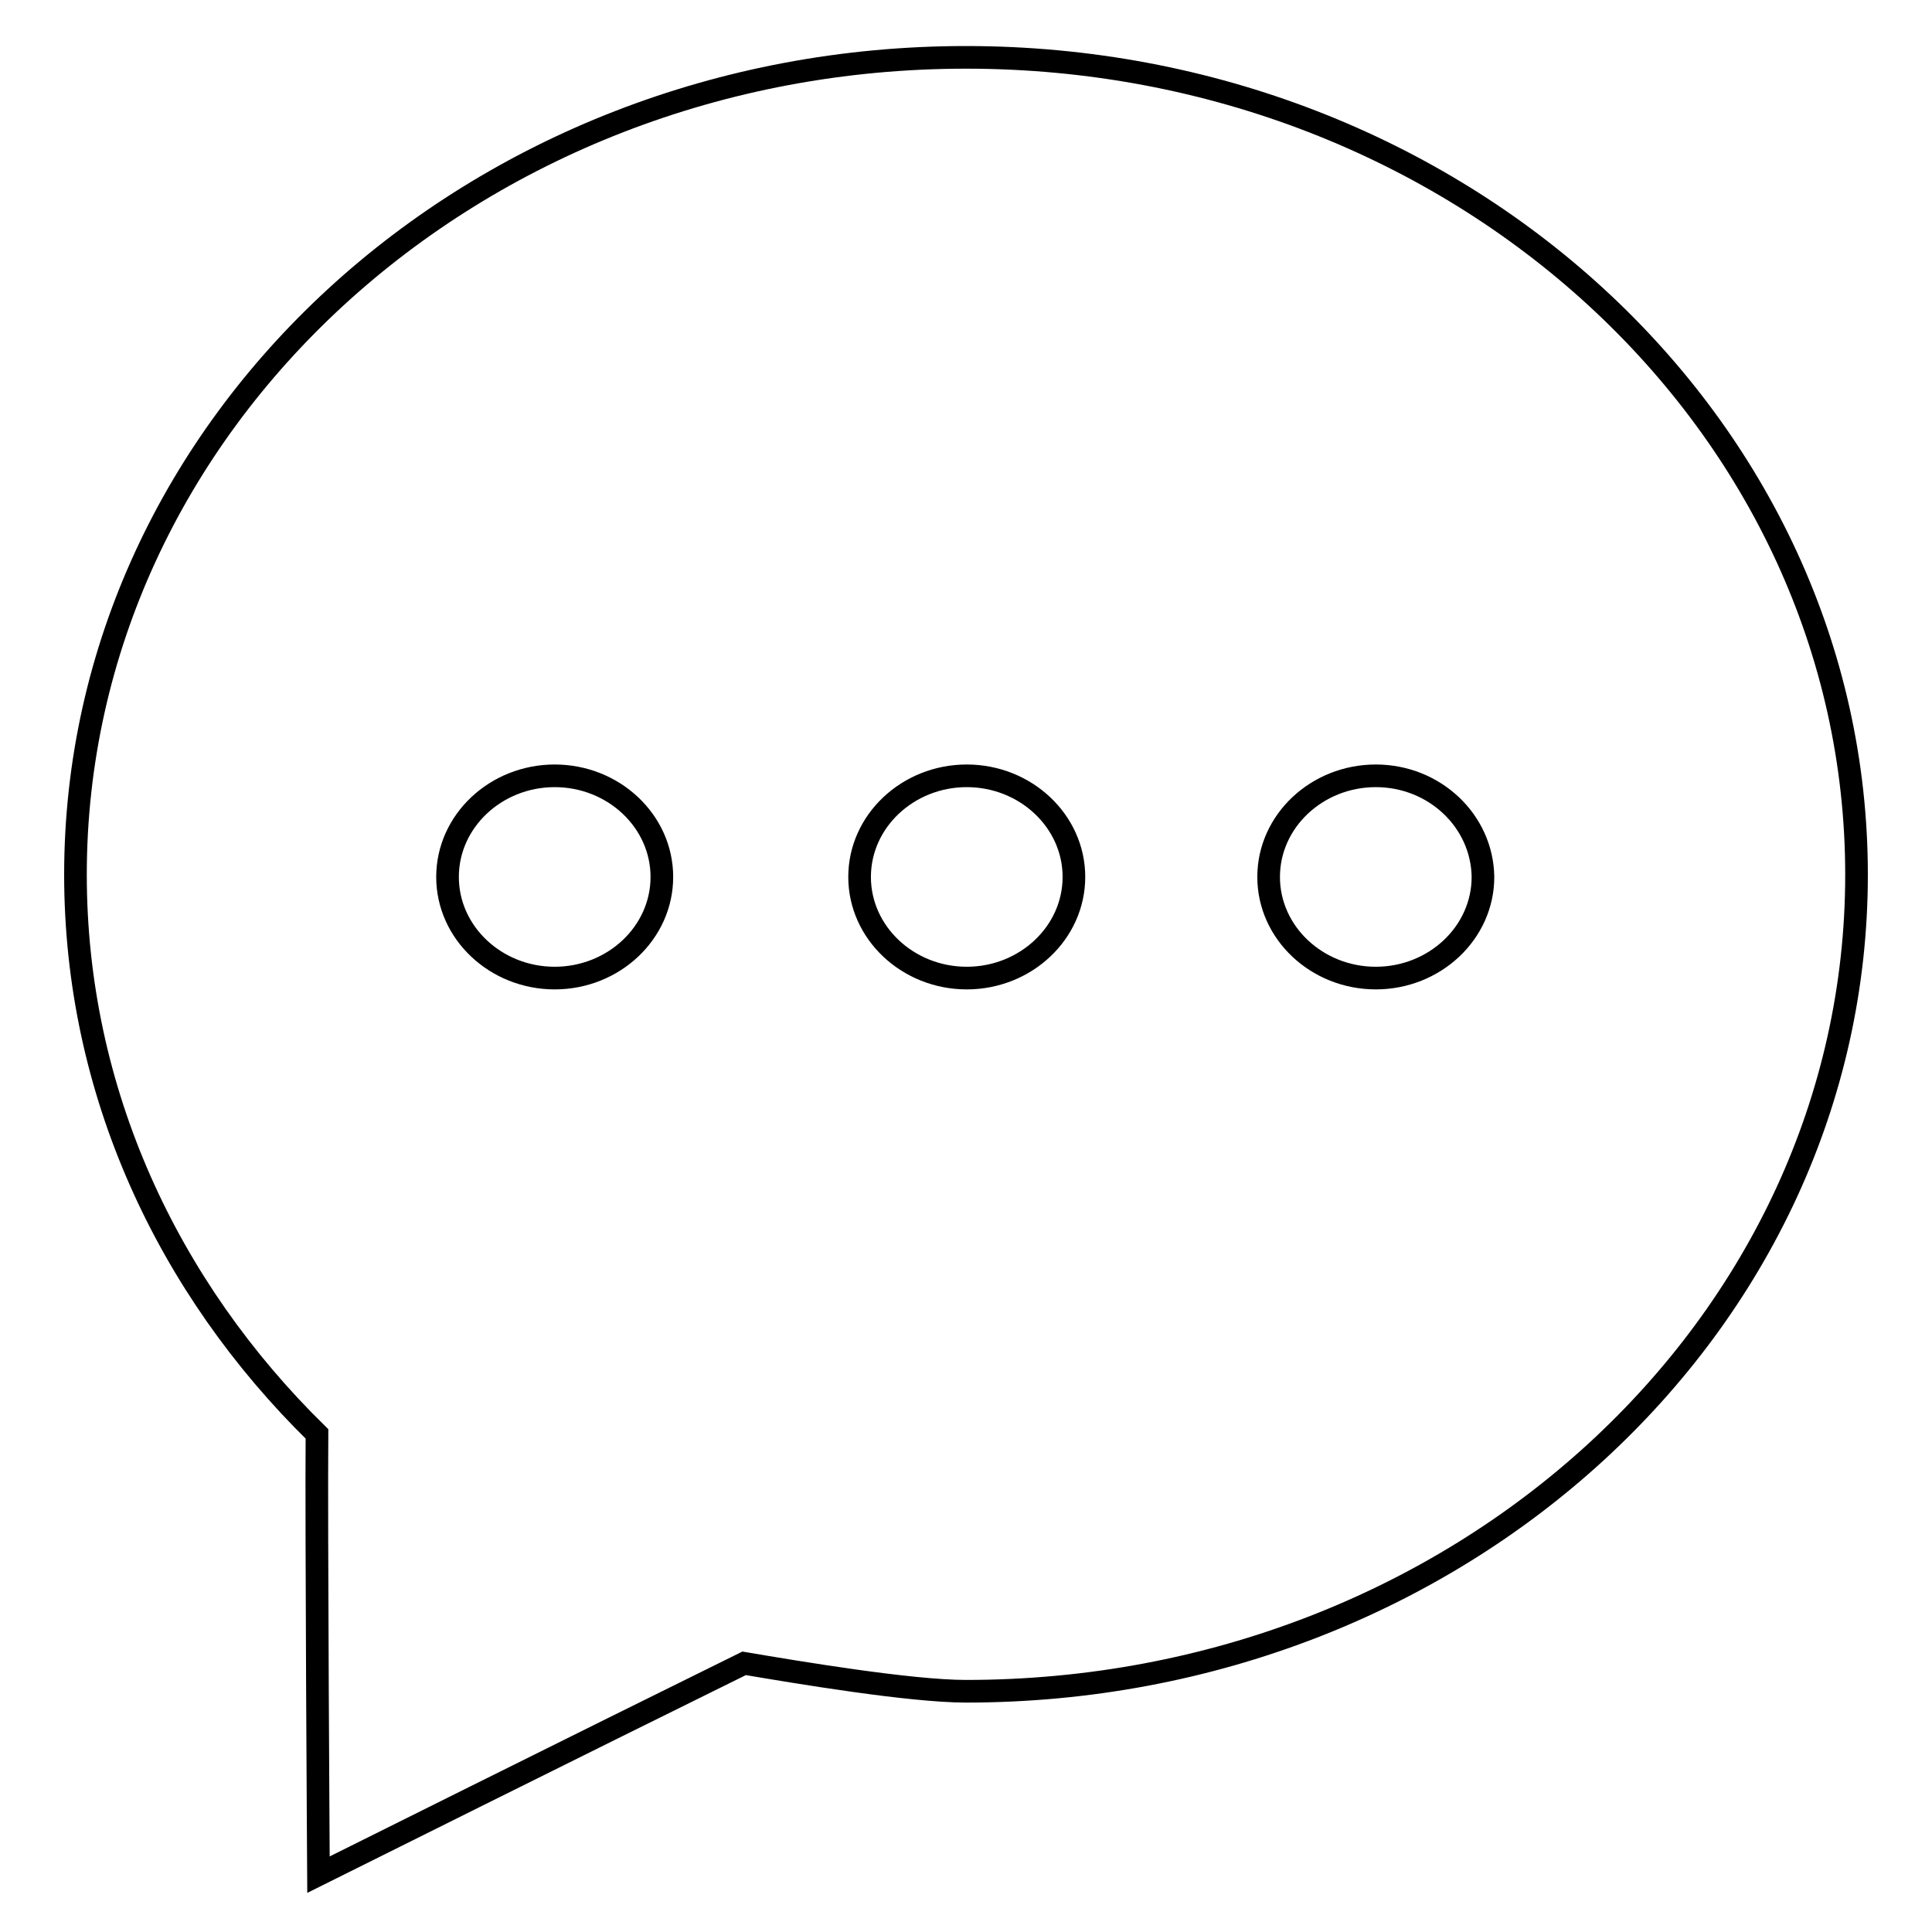
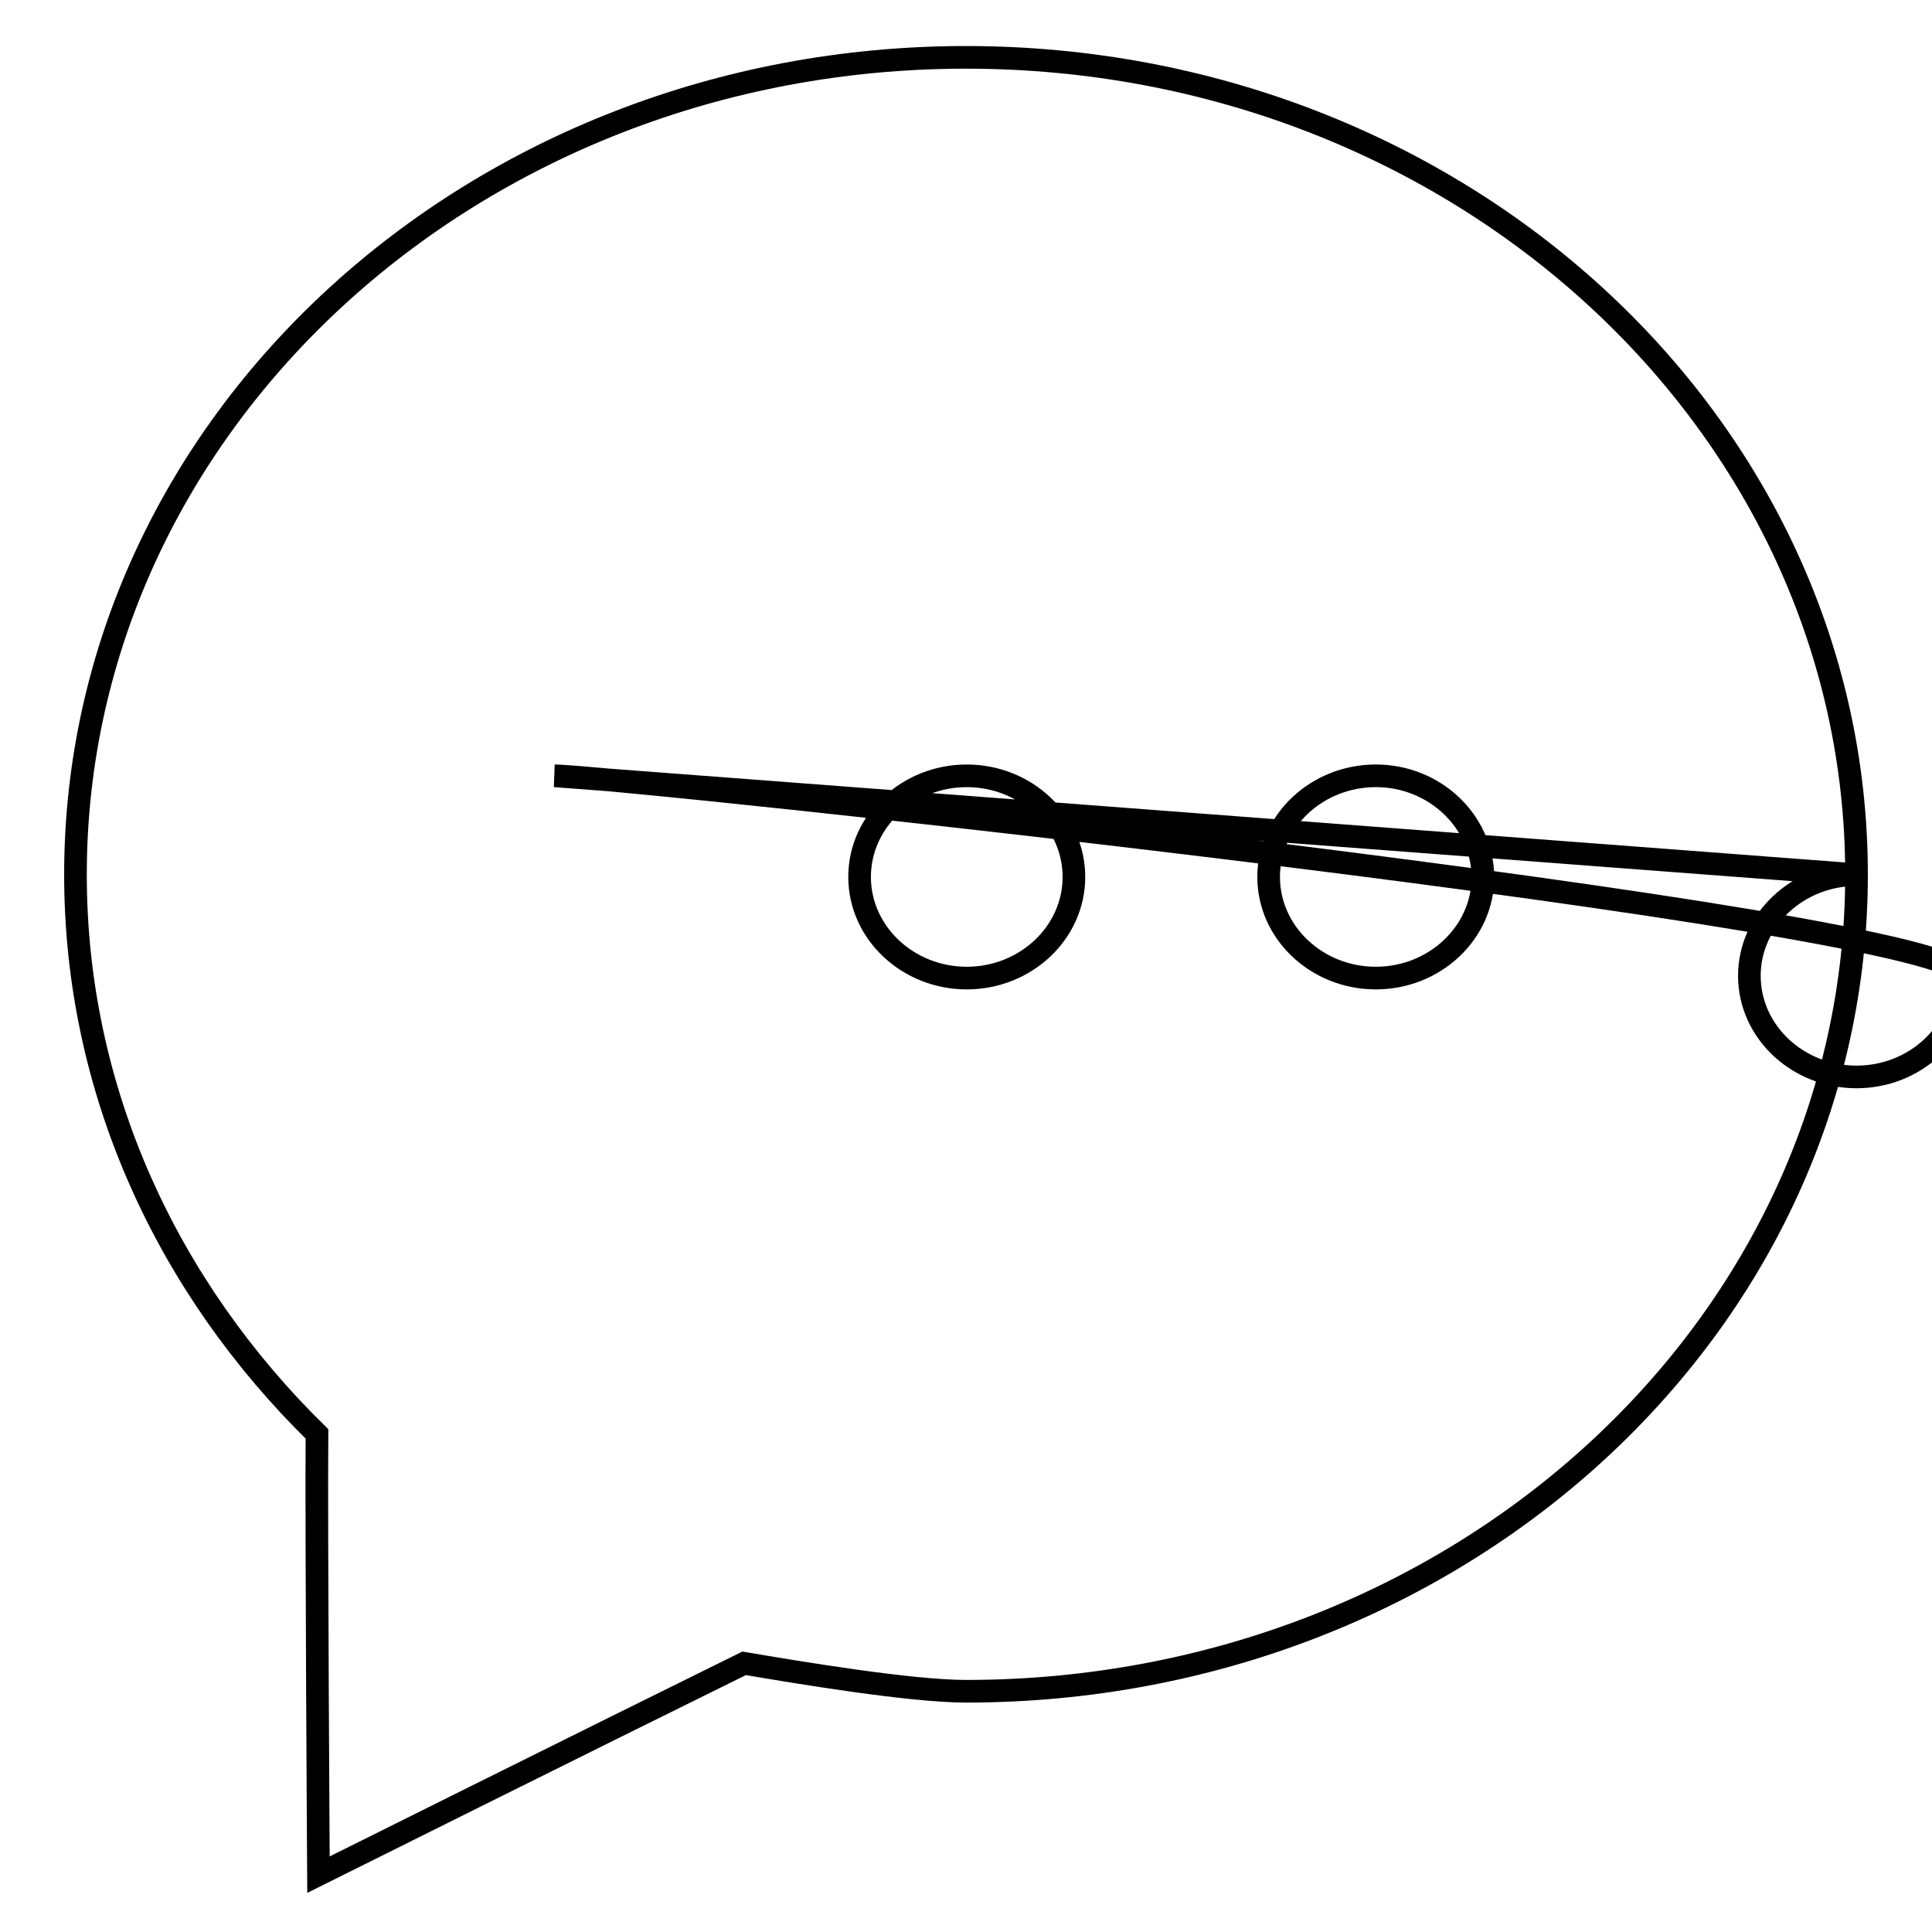
<svg xmlns="http://www.w3.org/2000/svg" version="1.1" x="0px" y="0px" viewBox="0 0 256 256" enable-background="new 0 0 256 256" xml:space="preserve">
  <g>
    <g>
-       <path stroke-width="3" fill-opacity="0" stroke="#000000" d="M246,115.9c0,59.8-52.8,108.2-118,108.2c-7.4,0-22.3-2.5-29.4-3.7c-20.3,10-56.4,28-56.4,28S41.9,202,42,190c-19.8-19.4-32-45.4-32-74.1C10,56.1,62.8,7.6,128,7.6C193.2,7.6,246,56.1,246,115.9z M73.5,102.8c-7.8,0-14.2,6-14.2,13.4s6.4,13.4,14.2,13.4s14.2-6,14.2-13.4S81.3,102.8,73.5,102.8z M128.1,102.8c-7.8,0-14.2,6-14.2,13.4s6.4,13.4,14.2,13.4c7.8,0,14.2-6,14.2-13.4S135.9,102.8,128.1,102.8z M182.3,102.8c-7.8,0-14.2,6-14.2,13.4s6.4,13.4,14.2,13.4s14.2-6,14.2-13.4C196.4,108.8,190.1,102.8,182.3,102.8z" />
+       <path stroke-width="3" fill-opacity="0" stroke="#000000" d="M246,115.9c0,59.8-52.8,108.2-118,108.2c-7.4,0-22.3-2.5-29.4-3.7c-20.3,10-56.4,28-56.4,28S41.9,202,42,190c-19.8-19.4-32-45.4-32-74.1C10,56.1,62.8,7.6,128,7.6C193.2,7.6,246,56.1,246,115.9z c-7.8,0-14.2,6-14.2,13.4s6.4,13.4,14.2,13.4s14.2-6,14.2-13.4S81.3,102.8,73.5,102.8z M128.1,102.8c-7.8,0-14.2,6-14.2,13.4s6.4,13.4,14.2,13.4c7.8,0,14.2-6,14.2-13.4S135.9,102.8,128.1,102.8z M182.3,102.8c-7.8,0-14.2,6-14.2,13.4s6.4,13.4,14.2,13.4s14.2-6,14.2-13.4C196.4,108.8,190.1,102.8,182.3,102.8z" />
    </g>
  </g>
</svg>